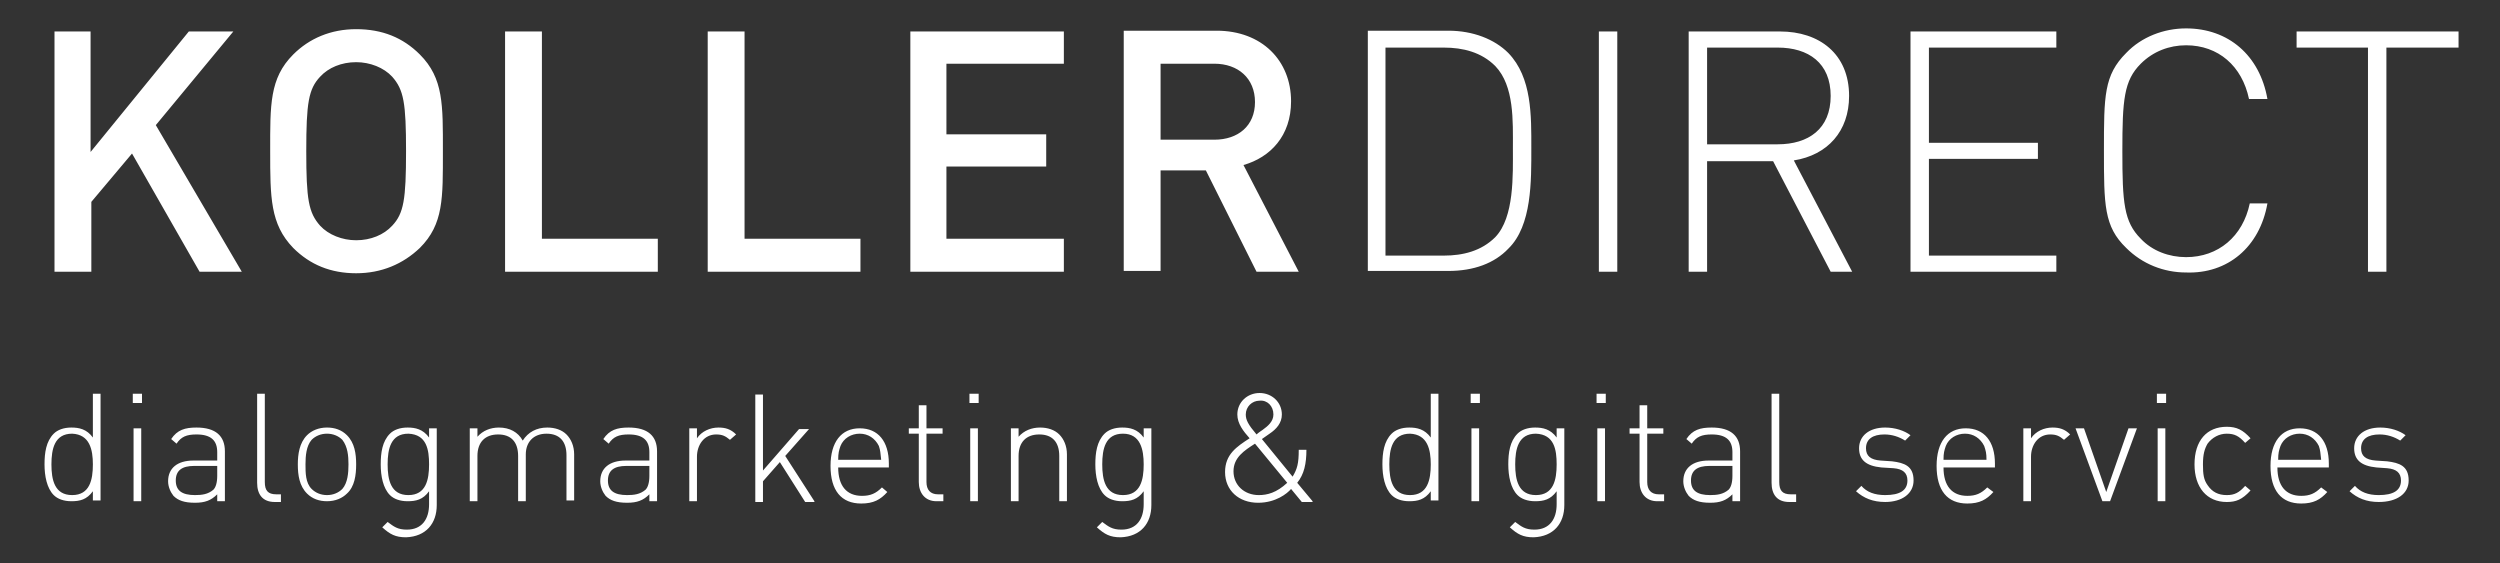
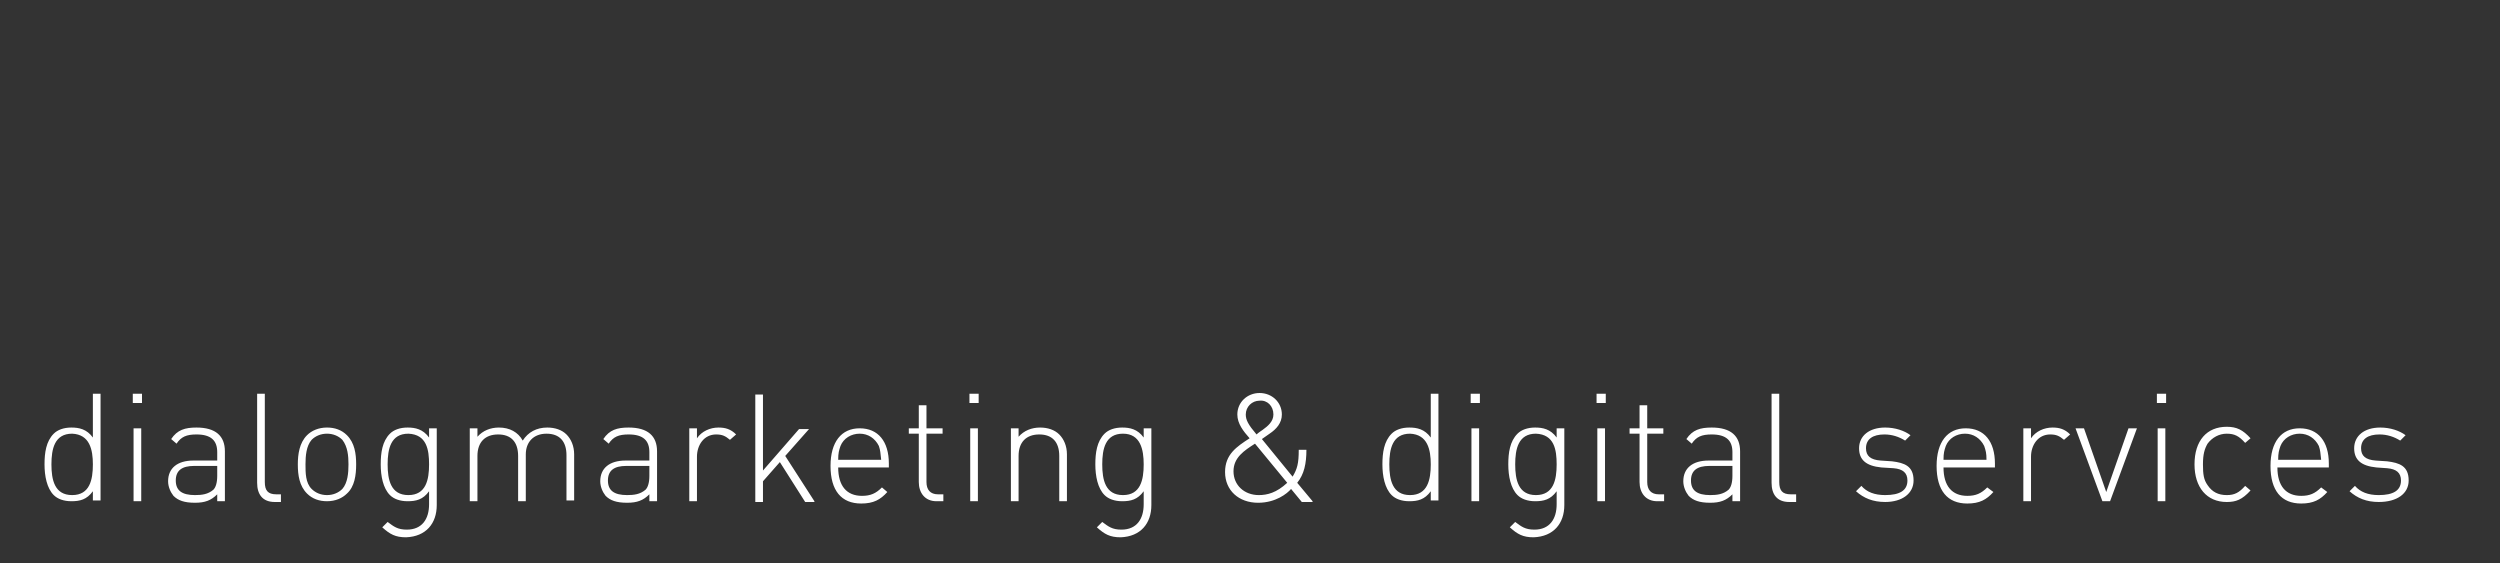
<svg xmlns="http://www.w3.org/2000/svg" version="1.1" id="Ebene_1" x="0px" y="0px" viewBox="0 0 325.7 73.4" style="enable-background:new 0 0 325.7 73.4;" xml:space="preserve">
  <rect x="0" y="0" width="325.7" height="73.4" fill="#333333" stroke="none" />
  <style type="text/css">
	.st0{fill:#FFFFFF;}
</style>
  <g>
-     <path class="st0" d="M320.3,6.2V4.1h-21.1v2.1h9.3v29.2h2.4V6.2H320.3z M295.4,26.5h-2.3c-0.9,4.3-4.1,7-8.3,7   c-2.2,0-4.4-0.8-5.9-2.4c-2.2-2.2-2.4-4.7-2.4-11.4s0.2-9.2,2.4-11.4c1.6-1.6,3.7-2.4,5.9-2.4c4.2,0,7.3,2.7,8.2,7h2.4   c-1-5.7-5.1-9.2-10.6-9.2c-2.9,0-5.8,1.1-7.8,3.2c-2.9,2.9-2.9,5.6-2.9,12.7s0,9.9,2.9,12.7c2.1,2.1,4.9,3.2,7.8,3.2   C290.2,35.7,294.4,32.2,295.4,26.5 M267.9,35.4v-2.1h-16.6V20.7h14.2v-2.1h-14.2V6.2h16.6V4.1h-19v31.3H267.9z M238.5,12.5   c0,4.3-2.9,6.3-6.9,6.3h-9.2V6.2h9.2C235.6,6.2,238.5,8.2,238.5,12.5 M241.3,35.4l-7.6-14.5c4.4-0.7,7.2-3.8,7.2-8.4   c0-5.5-3.9-8.4-9-8.4H220v31.3h2.4V21h8.6l7.5,14.4H241.3z M210.7,4.1h-2.4v31.3h2.4V4.1z M197.1,19.3c0,3.5,0.2,9-2.3,11.6   c-1.8,1.8-4.2,2.4-6.7,2.4h-7.6V6.2h7.6c2.5,0,4.9,0.6,6.7,2.4C197.3,11.2,197.1,15.8,197.1,19.3 M199.5,19.3c0-4.2,0.1-9.2-3-12.4   c-1.8-1.8-4.6-2.9-7.8-2.9h-10.5v31.3h10.5c3.3,0,6-1,7.8-2.9C199.6,29.4,199.5,23.5,199.5,19.3 M163.5,13.3c0,3.1-2.2,4.9-5.3,4.9   h-7V8.3h7C161.3,8.3,163.5,10.2,163.5,13.3 M169.2,35.4L162,21.5c3.5-1,6.2-3.8,6.2-8.3c0-5.3-3.8-9.2-9.7-9.2h-12.1v31.3h4.8V22.2   h5.9l6.6,13.2H169.2z M138.6,35.4v-4.3h-15.3v-9.4h13v-4.2h-13V8.3h15.3V4.1h-20v31.3H138.6z M112.1,35.4v-4.3H97V4.1h-4.8v31.3   H112.1z M85.7,35.4v-4.3H70.6V4.1h-4.8v31.3H85.7z M52.9,19.7c0,6.3-0.3,8.1-1.8,9.7c-1.1,1.2-2.8,1.9-4.7,1.9   c-1.8,0-3.6-0.7-4.7-1.9c-1.5-1.7-1.8-3.4-1.8-9.7s0.3-8.1,1.8-9.7c1.1-1.2,2.8-1.9,4.7-1.9c1.8,0,3.6,0.7,4.7,1.9   C52.6,11.7,52.9,13.4,52.9,19.7 M57.7,19.7c0-6,0.1-9.5-3-12.6c-2.2-2.2-4.9-3.3-8.3-3.3c-3.3,0-6.1,1.2-8.2,3.3   c-3.1,3.1-3,6.6-3,12.6c0,6,0,9.5,3,12.6c2.2,2.2,4.9,3.3,8.2,3.3c3.3,0,6.1-1.2,8.3-3.3C57.8,29.2,57.7,25.8,57.7,19.7 M31.5,35.4   L20.3,16.3L30.4,4.1h-5.8L11.8,19.8V4.1H7.1v31.3h4.8v-9.1l5.3-6.3l8.8,15.4H31.5z" />
    <path class="st0" d="M313.8,62.6c0-1.9-1.2-2.3-2.8-2.5l-1.5-0.1c-1.3-0.1-1.9-0.6-1.9-1.6c0-1.2,0.9-1.8,2.4-1.8   c1,0,1.9,0.3,2.7,0.8l0.7-0.7c-0.8-0.6-2-1-3.3-1c-2.1,0-3.4,1.1-3.4,2.7c0,1.5,0.9,2.3,2.9,2.5L311,61c1.2,0.1,1.8,0.6,1.8,1.6   c0,1.3-1,1.9-2.9,1.9c-1.4,0-2.4-0.4-3.1-1.2l-0.7,0.7c1,0.9,2.2,1.4,3.8,1.4C312.3,65.4,313.8,64.3,313.8,62.6 M302.4,59.9h-5.6   c0-0.9,0.1-1.2,0.3-1.8c0.4-1,1.4-1.6,2.5-1.6c1.1,0,2,0.6,2.5,1.6C302.3,58.7,302.3,59,302.4,59.9 M303.4,60.8v-0.4   c0-2.9-1.4-4.6-3.8-4.6c-2.4,0-3.8,1.8-3.8,4.9c0,3.2,1.4,4.9,4,4.9c1.6,0,2.5-0.5,3.4-1.5l-0.8-0.6c-0.8,0.8-1.5,1.1-2.6,1.1   c-2,0-3.1-1.3-3.1-3.7H303.4z M293.2,63.9l-0.7-0.6c-0.8,0.9-1.4,1.2-2.4,1.2c-1.1,0-1.9-0.4-2.5-1.3c-0.5-0.7-0.6-1.4-0.6-2.7   c0-1.3,0.2-2,0.6-2.7c0.6-0.8,1.5-1.3,2.5-1.3c1,0,1.6,0.3,2.4,1.2l0.7-0.6c-1-1.1-1.8-1.5-3.1-1.5c-2.6,0-4.2,1.8-4.2,4.9   c0,3,1.6,4.9,4.2,4.9C291.3,65.4,292.1,65.1,293.2,63.9 M282.1,55.8h-1v9.5h1V55.8z M282.2,51.3H281v1.2h1.2V51.3z M278.4,55.8   h-1.1l-2.9,8.3l-2.9-8.3h-1.1l3.5,9.5h1L278.4,55.8z M269.7,56.6c-0.7-0.7-1.4-0.9-2.3-0.9c-1.1,0-2.2,0.5-2.8,1.4v-1.3h-1v9.5h1   v-5.8c0-1.5,0.9-2.9,2.5-2.9c0.8,0,1.2,0.2,1.8,0.7L269.7,56.6z M258.8,59.9h-5.6c0-0.9,0.1-1.2,0.3-1.8c0.4-1,1.4-1.6,2.5-1.6   c1.1,0,2,0.6,2.5,1.6C258.7,58.7,258.8,59,258.8,59.9 M259.9,60.8v-0.4c0-2.9-1.4-4.6-3.8-4.6c-2.4,0-3.8,1.8-3.8,4.9   c0,3.2,1.4,4.9,4,4.9c1.6,0,2.5-0.5,3.4-1.5l-0.8-0.6c-0.8,0.8-1.5,1.1-2.6,1.1c-2,0-3.1-1.3-3.1-3.7H259.9z M249.3,62.6   c0-1.9-1.2-2.3-2.8-2.5L245,60c-1.3-0.1-1.9-0.6-1.9-1.6c0-1.2,0.9-1.8,2.4-1.8c1,0,1.9,0.3,2.7,0.8l0.7-0.7c-0.8-0.6-2-1-3.3-1   c-2.1,0-3.4,1.1-3.4,2.7c0,1.5,0.9,2.3,2.9,2.5l1.6,0.1c1.2,0.1,1.8,0.6,1.8,1.6c0,1.3-1,1.9-2.9,1.9c-1.4,0-2.4-0.4-3.1-1.2   l-0.7,0.7c1,0.9,2.2,1.4,3.8,1.4C247.8,65.4,249.3,64.3,249.3,62.6 M234,65.3v-0.9h-0.7c-1.1,0-1.5-0.5-1.5-1.6V51.3h-1v11.6   c0,1.5,0.7,2.5,2.3,2.5H234z M225.7,62c0,0.9-0.2,1.5-0.5,1.8c-0.7,0.6-1.5,0.7-2.4,0.7c-1.7,0-2.5-0.6-2.5-1.9   c0-1.3,0.8-1.9,2.4-1.9h3V62z M226.7,65.3v-6.5c0-2-1.2-3.1-3.7-3.1c-1.5,0-2.5,0.3-3.3,1.5l0.7,0.6c0.6-0.9,1.3-1.2,2.6-1.2   c1.9,0,2.7,0.8,2.7,2.3v1.1h-3.1c-2.1,0-3.3,1-3.3,2.7c0,0.7,0.3,1.4,0.7,1.9c0.6,0.6,1.4,0.9,2.8,0.9c1.3,0,2.1-0.3,2.9-1.1v0.9   H226.7z M216.8,65.3v-0.9h-0.7c-1,0-1.5-0.6-1.5-1.6v-6.3h2.1v-0.7h-2.1v-3h-1v3h-1.3v0.7h1.3v6.3c0,1.4,0.8,2.5,2.3,2.5H216.8z    M209.1,55.8h-1v9.5h1V55.8z M209.2,51.3H208v1.2h1.2V51.3z M202.8,60.5c0,2-0.4,4-2.7,4c-2.3,0-2.7-2-2.7-4s0.4-4,2.7-4   C202.5,56.6,202.8,58.6,202.8,60.5 M203.8,65.8v-10h-1V57c-0.8-1.1-1.8-1.3-2.8-1.3c-1,0-1.8,0.3-2.3,0.8c-1,1-1.2,2.5-1.2,4   c0,1.5,0.3,3.1,1.2,4c0.5,0.5,1.3,0.8,2.3,0.8c1.1,0,2-0.2,2.8-1.3v1.7c0,1.9-0.9,3.3-2.9,3.3c-1.2,0-1.7-0.4-2.5-1l-0.7,0.7   c1,0.9,1.7,1.3,3.1,1.3C202.4,69.9,203.8,68.2,203.8,65.8 M192.7,55.8h-1v9.5h1V55.8z M192.8,51.3h-1.2v1.2h1.2V51.3z M186.4,60.5   c0,2-0.4,4-2.7,4c-2.3,0-2.7-2-2.7-4s0.4-4,2.7-4C186,56.6,186.4,58.6,186.4,60.5 M187.4,65.3v-14h-1V57c-0.8-1.1-1.8-1.3-2.8-1.3   c-1,0-1.8,0.3-2.3,0.8c-1,1-1.2,2.5-1.2,4c0,1.5,0.3,3.1,1.2,4c0.5,0.5,1.3,0.8,2.3,0.8c1.1,0,2-0.2,2.8-1.3v1.2H187.4z    M167.7,62.9c-1.4,1.3-2.6,1.6-3.7,1.6c-1.9,0-3.3-1.3-3.3-3.1c0-1.8,1.4-2.7,2.8-3.6L167.7,62.9z M165.9,54c0,0.9-0.7,1.5-1.4,2   c0,0-0.6,0.4-0.8,0.6c-1.1-1.3-1.4-1.9-1.4-2.6c0-1,0.8-1.8,1.8-1.8C165.1,52.1,165.9,52.9,165.9,54 M171,65.3l-2-2.4   c0.9-1.1,1.2-2.5,1.2-4.3h-1c0,1.8-0.2,2.5-0.8,3.5l-4-4.9c0.3-0.2,1-0.7,1-0.7c0.9-0.6,1.6-1.4,1.6-2.5c0-1.6-1.3-2.8-2.9-2.8   s-2.9,1.2-2.9,2.8c0,1.2,0.8,2.2,1.6,3.1c-1.7,1.1-3.2,2.1-3.2,4.4c0,2.4,1.8,4,4.3,4c2.3,0,3.8-1.2,4.3-1.8l1.4,1.7H171z    M149,60.5c0,2-0.4,4-2.7,4s-2.7-2-2.7-4s0.4-4,2.7-4S149,58.6,149,60.5 M150,65.8v-10h-1V57c-0.8-1.1-1.8-1.3-2.8-1.3   c-1,0-1.8,0.3-2.3,0.8c-1,1-1.2,2.5-1.2,4c0,1.5,0.3,3.1,1.2,4c0.5,0.5,1.3,0.8,2.3,0.8c1.1,0,2-0.2,2.8-1.3v1.7   c0,1.9-0.9,3.3-2.9,3.3c-1.2,0-1.7-0.4-2.5-1l-0.7,0.7c1,0.9,1.7,1.3,3.1,1.3C148.6,69.9,150,68.2,150,65.8 M139,65.3v-6.1   c0-1.1-0.4-2-1-2.6c-0.6-0.6-1.5-0.9-2.5-0.9c-1.1,0-2.1,0.4-2.8,1.2v-1.1h-1v9.5h1v-5.9c0-1.8,1-2.8,2.7-2.8s2.6,1,2.6,2.8v5.9   H139z M127.4,55.8h-1v9.5h1V55.8z M127.5,51.3h-1.2v1.2h1.2V51.3z M122.9,65.3v-0.9h-0.7c-1,0-1.5-0.6-1.5-1.6v-6.3h2.1v-0.7h-2.1   v-3h-1v3h-1.3v0.7h1.3v6.3c0,1.4,0.8,2.5,2.3,2.5H122.9z M114.8,59.9h-5.6c0-0.9,0.1-1.2,0.3-1.8c0.4-1,1.4-1.6,2.5-1.6   c1.1,0,2,0.6,2.5,1.6C114.7,58.7,114.7,59,114.8,59.9 M115.8,60.8v-0.4c0-2.9-1.4-4.6-3.8-4.6c-2.4,0-3.8,1.8-3.8,4.9   c0,3.2,1.4,4.9,4,4.9c1.6,0,2.5-0.5,3.4-1.5l-0.7-0.6c-0.8,0.8-1.5,1.1-2.6,1.1c-2,0-3.1-1.3-3.1-3.7H115.8z M106.1,65.3l-3.8-5.9   l3.1-3.5h-1.3l-4.7,5.4v-9.9h-1v14h1v-2.7l2.2-2.5l3.3,5.2H106.1z M95.9,56.6c-0.7-0.7-1.4-0.9-2.3-0.9c-1.1,0-2.2,0.5-2.8,1.4   v-1.3h-1v9.5h1v-5.8c0-1.5,0.9-2.9,2.5-2.9c0.8,0,1.2,0.2,1.8,0.7L95.9,56.6z M84.6,62c0,0.9-0.2,1.5-0.5,1.8   c-0.7,0.6-1.5,0.7-2.4,0.7c-1.7,0-2.5-0.6-2.5-1.9c0-1.3,0.8-1.9,2.4-1.9h3V62z M85.6,65.3v-6.5c0-2-1.2-3.1-3.7-3.1   c-1.5,0-2.5,0.3-3.3,1.5l0.7,0.6c0.6-0.9,1.3-1.2,2.6-1.2c1.9,0,2.7,0.8,2.7,2.3v1.1h-3.1c-2.1,0-3.3,1-3.3,2.7   c0,0.7,0.3,1.4,0.7,1.9c0.6,0.6,1.4,0.9,2.8,0.9c1.3,0,2.1-0.3,2.9-1.1v0.9H85.6z M74.8,65.3v-6.1c0-1.1-0.4-2-1-2.6   c-0.6-0.6-1.5-0.9-2.5-0.9c-1.4,0-2.5,0.6-3.2,1.7c-0.6-1.1-1.7-1.7-3.1-1.7c-1.1,0-2.1,0.4-2.8,1.2v-1.1h-1v9.5h1v-5.9   c0-1.8,1-2.8,2.7-2.8c1.7,0,2.6,1,2.6,2.8v5.9h1v-6.1c0-1.6,1-2.7,2.7-2.7c1.7,0,2.6,1,2.6,2.8v5.9H74.8z M55.9,60.5   c0,2-0.4,4-2.7,4c-2.3,0-2.7-2-2.7-4s0.4-4,2.7-4C55.6,56.6,55.9,58.6,55.9,60.5 M56.9,65.8v-10h-1V57c-0.8-1.1-1.8-1.3-2.8-1.3   c-1,0-1.8,0.3-2.3,0.8c-1,1-1.2,2.5-1.2,4c0,1.5,0.3,3.1,1.2,4c0.5,0.5,1.3,0.8,2.3,0.8c1.1,0,2-0.2,2.8-1.3v1.7   c0,1.9-0.9,3.3-2.9,3.3c-1.2,0-1.7-0.4-2.5-1l-0.7,0.7c1,0.9,1.7,1.3,3.1,1.3C55.5,69.9,56.9,68.2,56.9,65.8 M45.4,60.5   c0,1.1-0.1,2.4-0.8,3.2c-0.5,0.5-1.2,0.8-2,0.8c-0.8,0-1.5-0.3-2-0.8c-0.8-0.8-0.8-2.1-0.8-3.2c0-1.1,0.1-2.4,0.8-3.2   c0.5-0.5,1.2-0.8,2-0.8c0.8,0,1.5,0.3,2,0.8C45.3,58.2,45.4,59.4,45.4,60.5 M46.4,60.5c0-1.4-0.2-2.8-1.2-3.8c-0.7-0.7-1.6-1-2.6-1   c-1.1,0-2,0.4-2.6,1c-1,1-1.2,2.5-1.2,3.8c0,1.4,0.2,2.8,1.2,3.8c0.7,0.7,1.6,1,2.6,1c1.1,0,2-0.4,2.6-1   C46.2,63.4,46.4,61.9,46.4,60.5 M36.6,65.3v-0.9H36c-1.1,0-1.5-0.5-1.5-1.6V51.3h-1v11.6c0,1.5,0.7,2.5,2.3,2.5H36.6z M28.3,62   c0,0.9-0.2,1.5-0.5,1.8c-0.7,0.6-1.5,0.7-2.4,0.7c-1.7,0-2.5-0.6-2.5-1.9c0-1.3,0.8-1.9,2.4-1.9h3V62z M29.3,65.3v-6.5   c0-2-1.2-3.1-3.7-3.1c-1.5,0-2.5,0.3-3.3,1.5l0.7,0.6c0.6-0.9,1.3-1.2,2.6-1.2c1.9,0,2.7,0.8,2.7,2.3v1.1h-3.1   c-2.1,0-3.3,1-3.3,2.7c0,0.7,0.3,1.4,0.7,1.9c0.6,0.6,1.4,0.9,2.8,0.9c1.3,0,2.1-0.3,2.9-1.1v0.9H29.3z M18.4,55.8h-1v9.5h1V55.8z    M18.5,51.3h-1.2v1.2h1.2V51.3z M12.1,60.5c0,2-0.4,4-2.7,4c-2.3,0-2.7-2-2.7-4s0.4-4,2.7-4C11.7,56.6,12.1,58.6,12.1,60.5    M13.1,65.3v-14h-1V57c-0.8-1.1-1.8-1.3-2.8-1.3c-1,0-1.8,0.3-2.3,0.8c-1,1-1.2,2.5-1.2,4c0,1.5,0.3,3.1,1.2,4   c0.5,0.5,1.3,0.8,2.3,0.8c1.1,0,2-0.2,2.8-1.3v1.2H13.1z" />
  </g>
</svg>